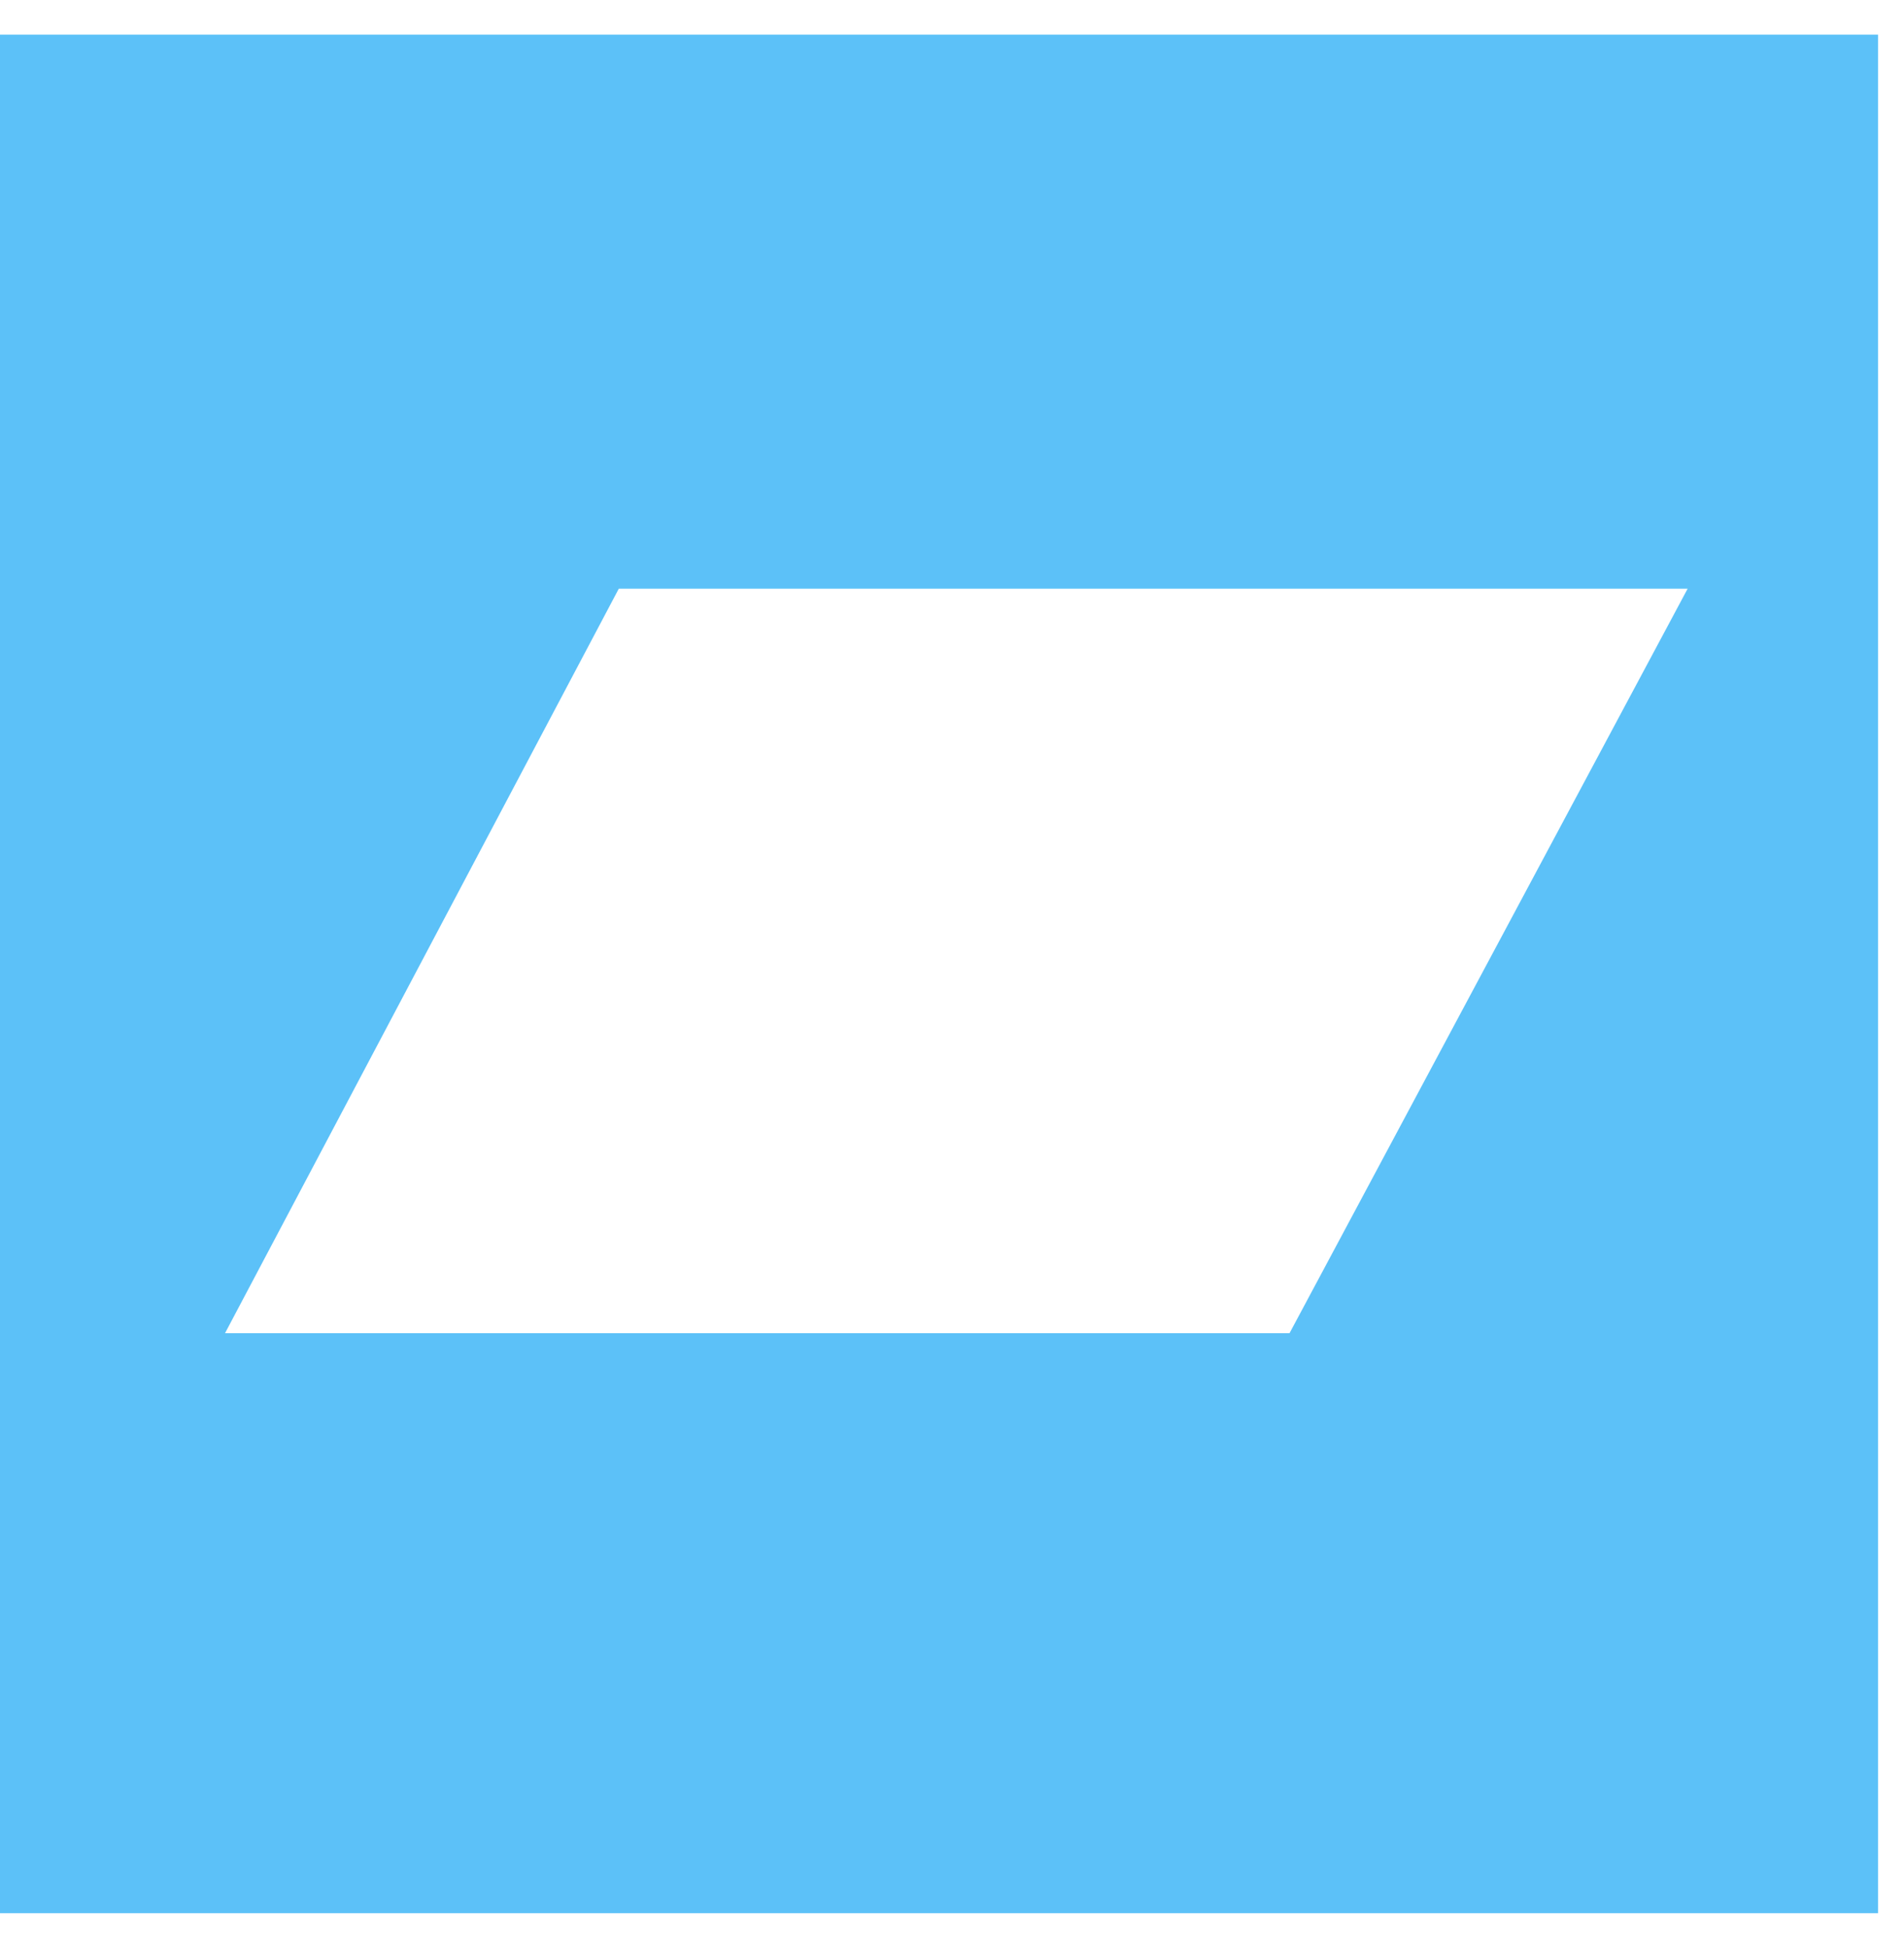
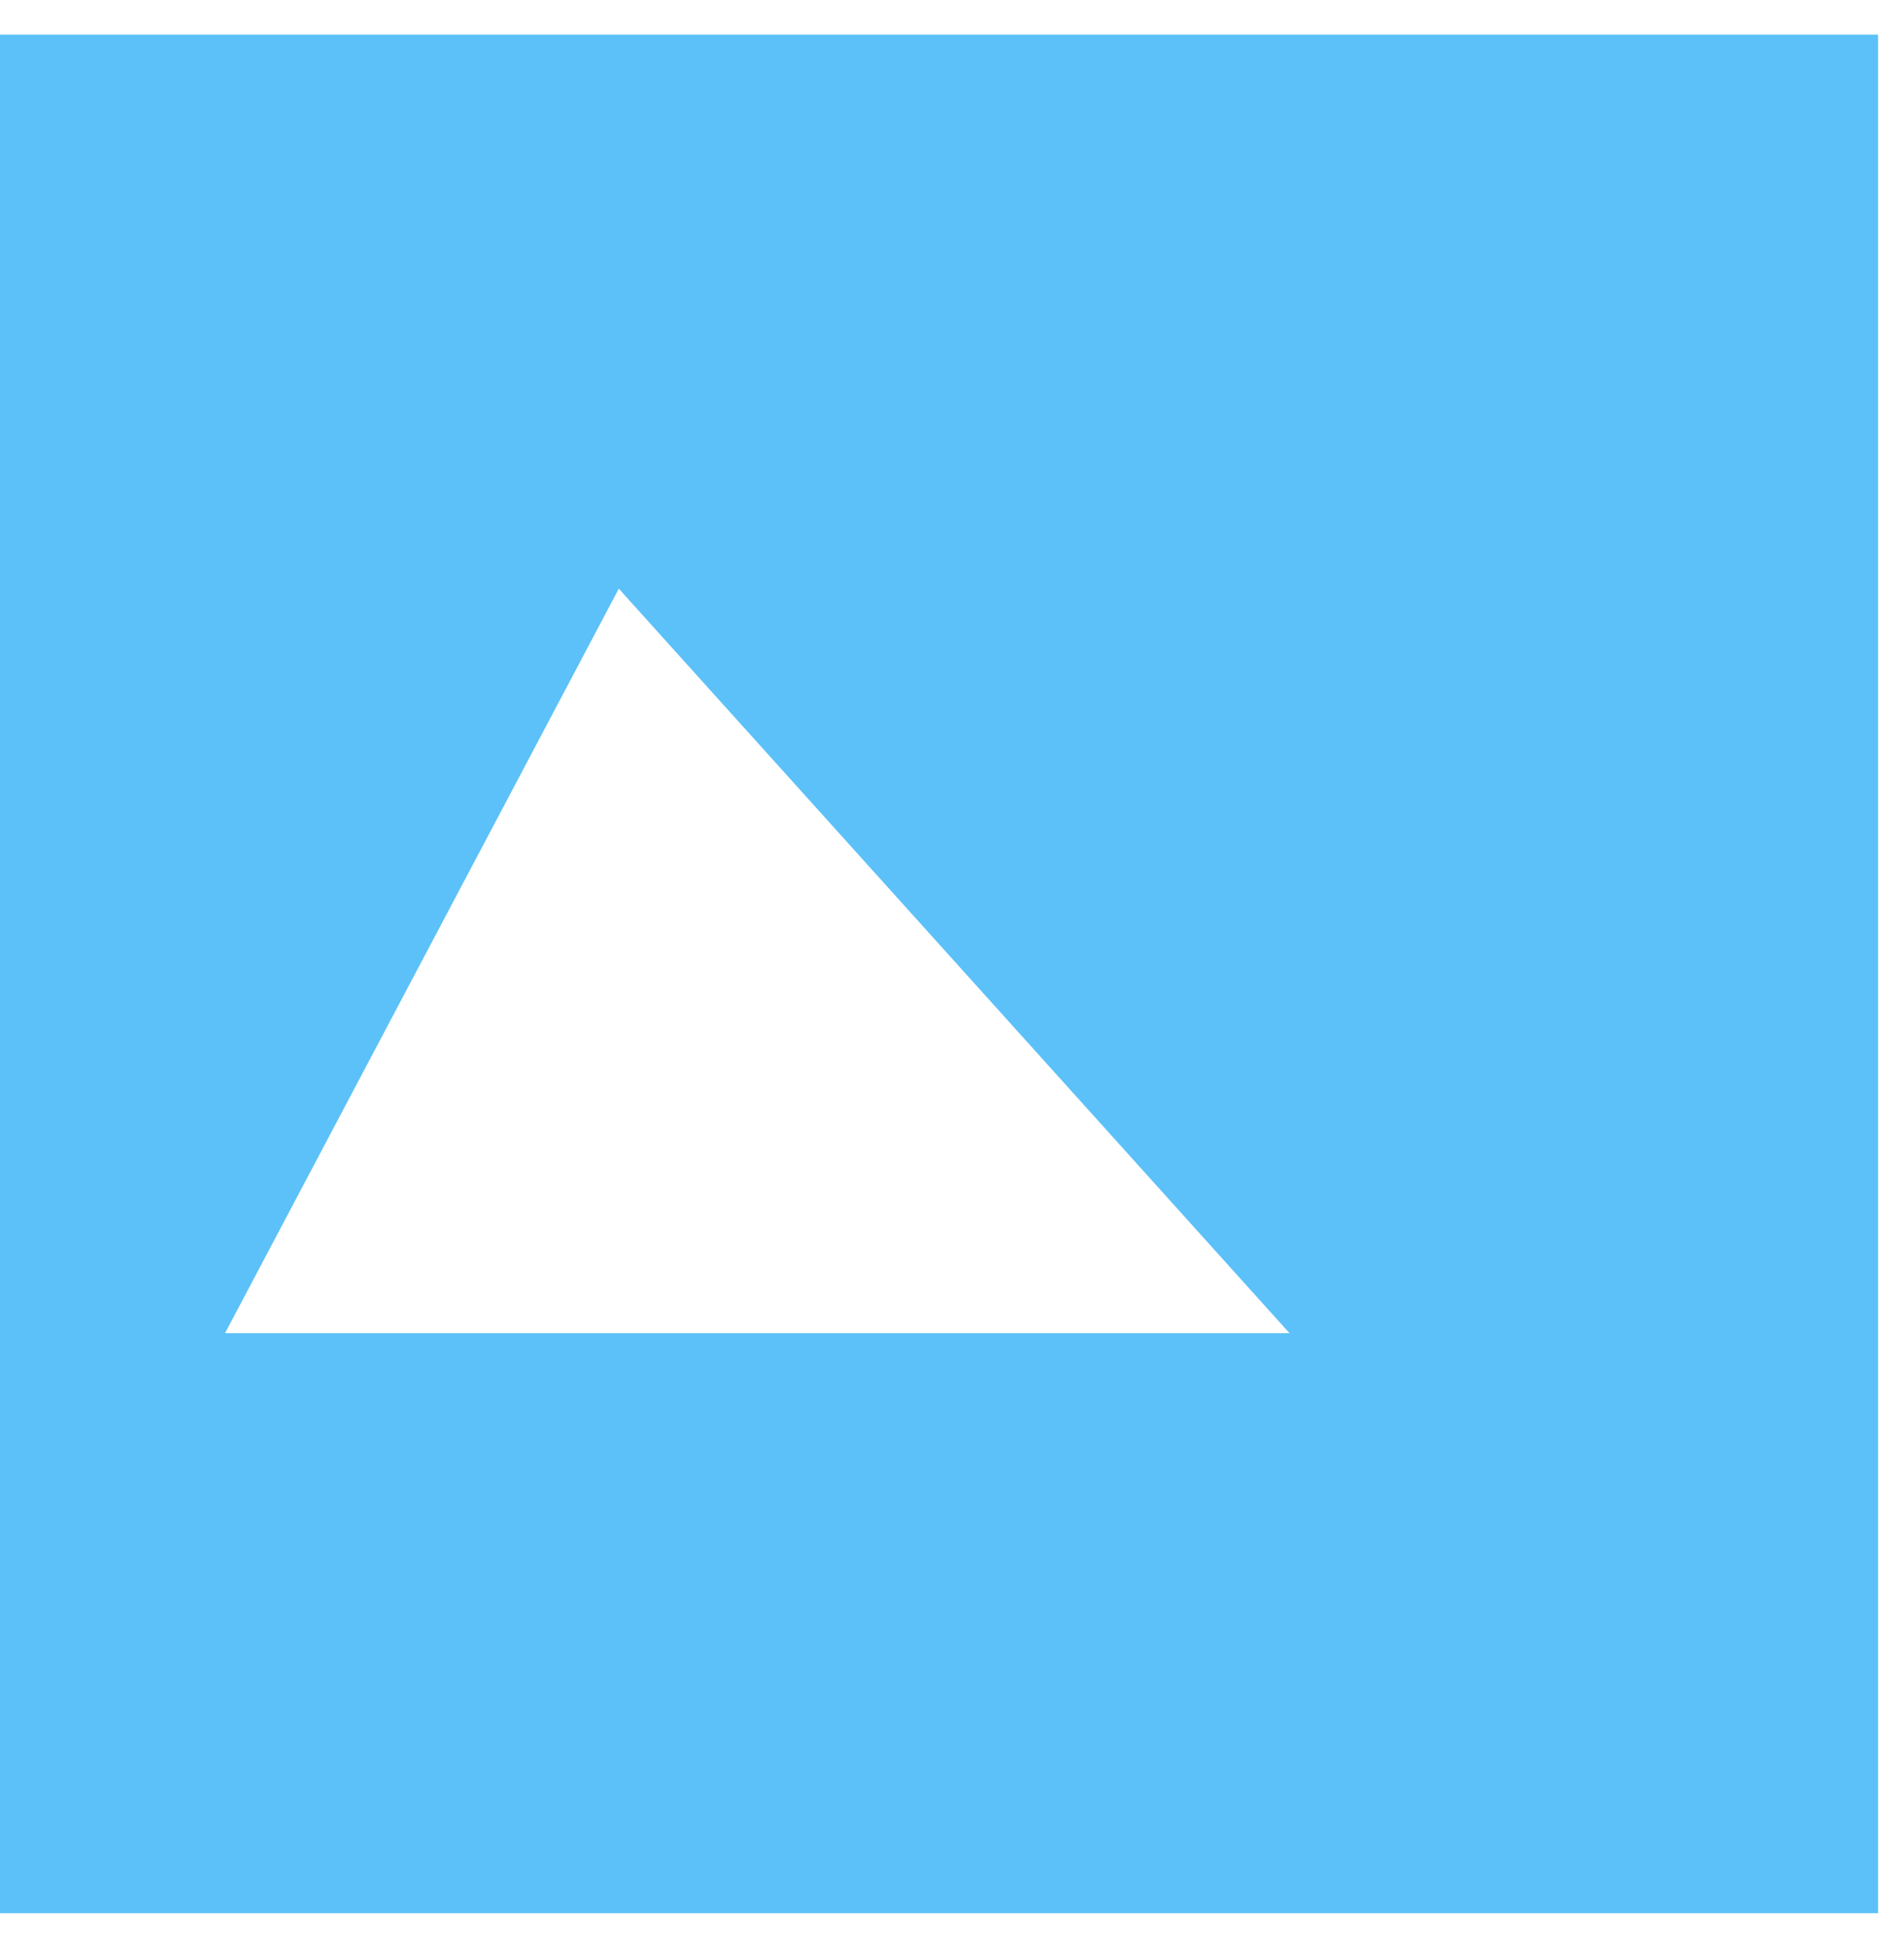
<svg xmlns="http://www.w3.org/2000/svg" version="1.1" id="Layer_1" x="0px" y="0px" viewBox="0 0 44 45" style="enable-background:new 0 0 44 45;" xml:space="preserve">
  <style type="text/css">
	.st0{fill:#5CC1F8;}
</style>
-   <path class="st0" d="M0,0.8v43.4h43.4V0.8H0z M29.8,30.8H5.2l9.1-17.2H39L29.8,30.8z" />
+   <path class="st0" d="M0,0.8v43.4h43.4V0.8H0z M29.8,30.8H5.2l9.1-17.2L29.8,30.8z" />
</svg>